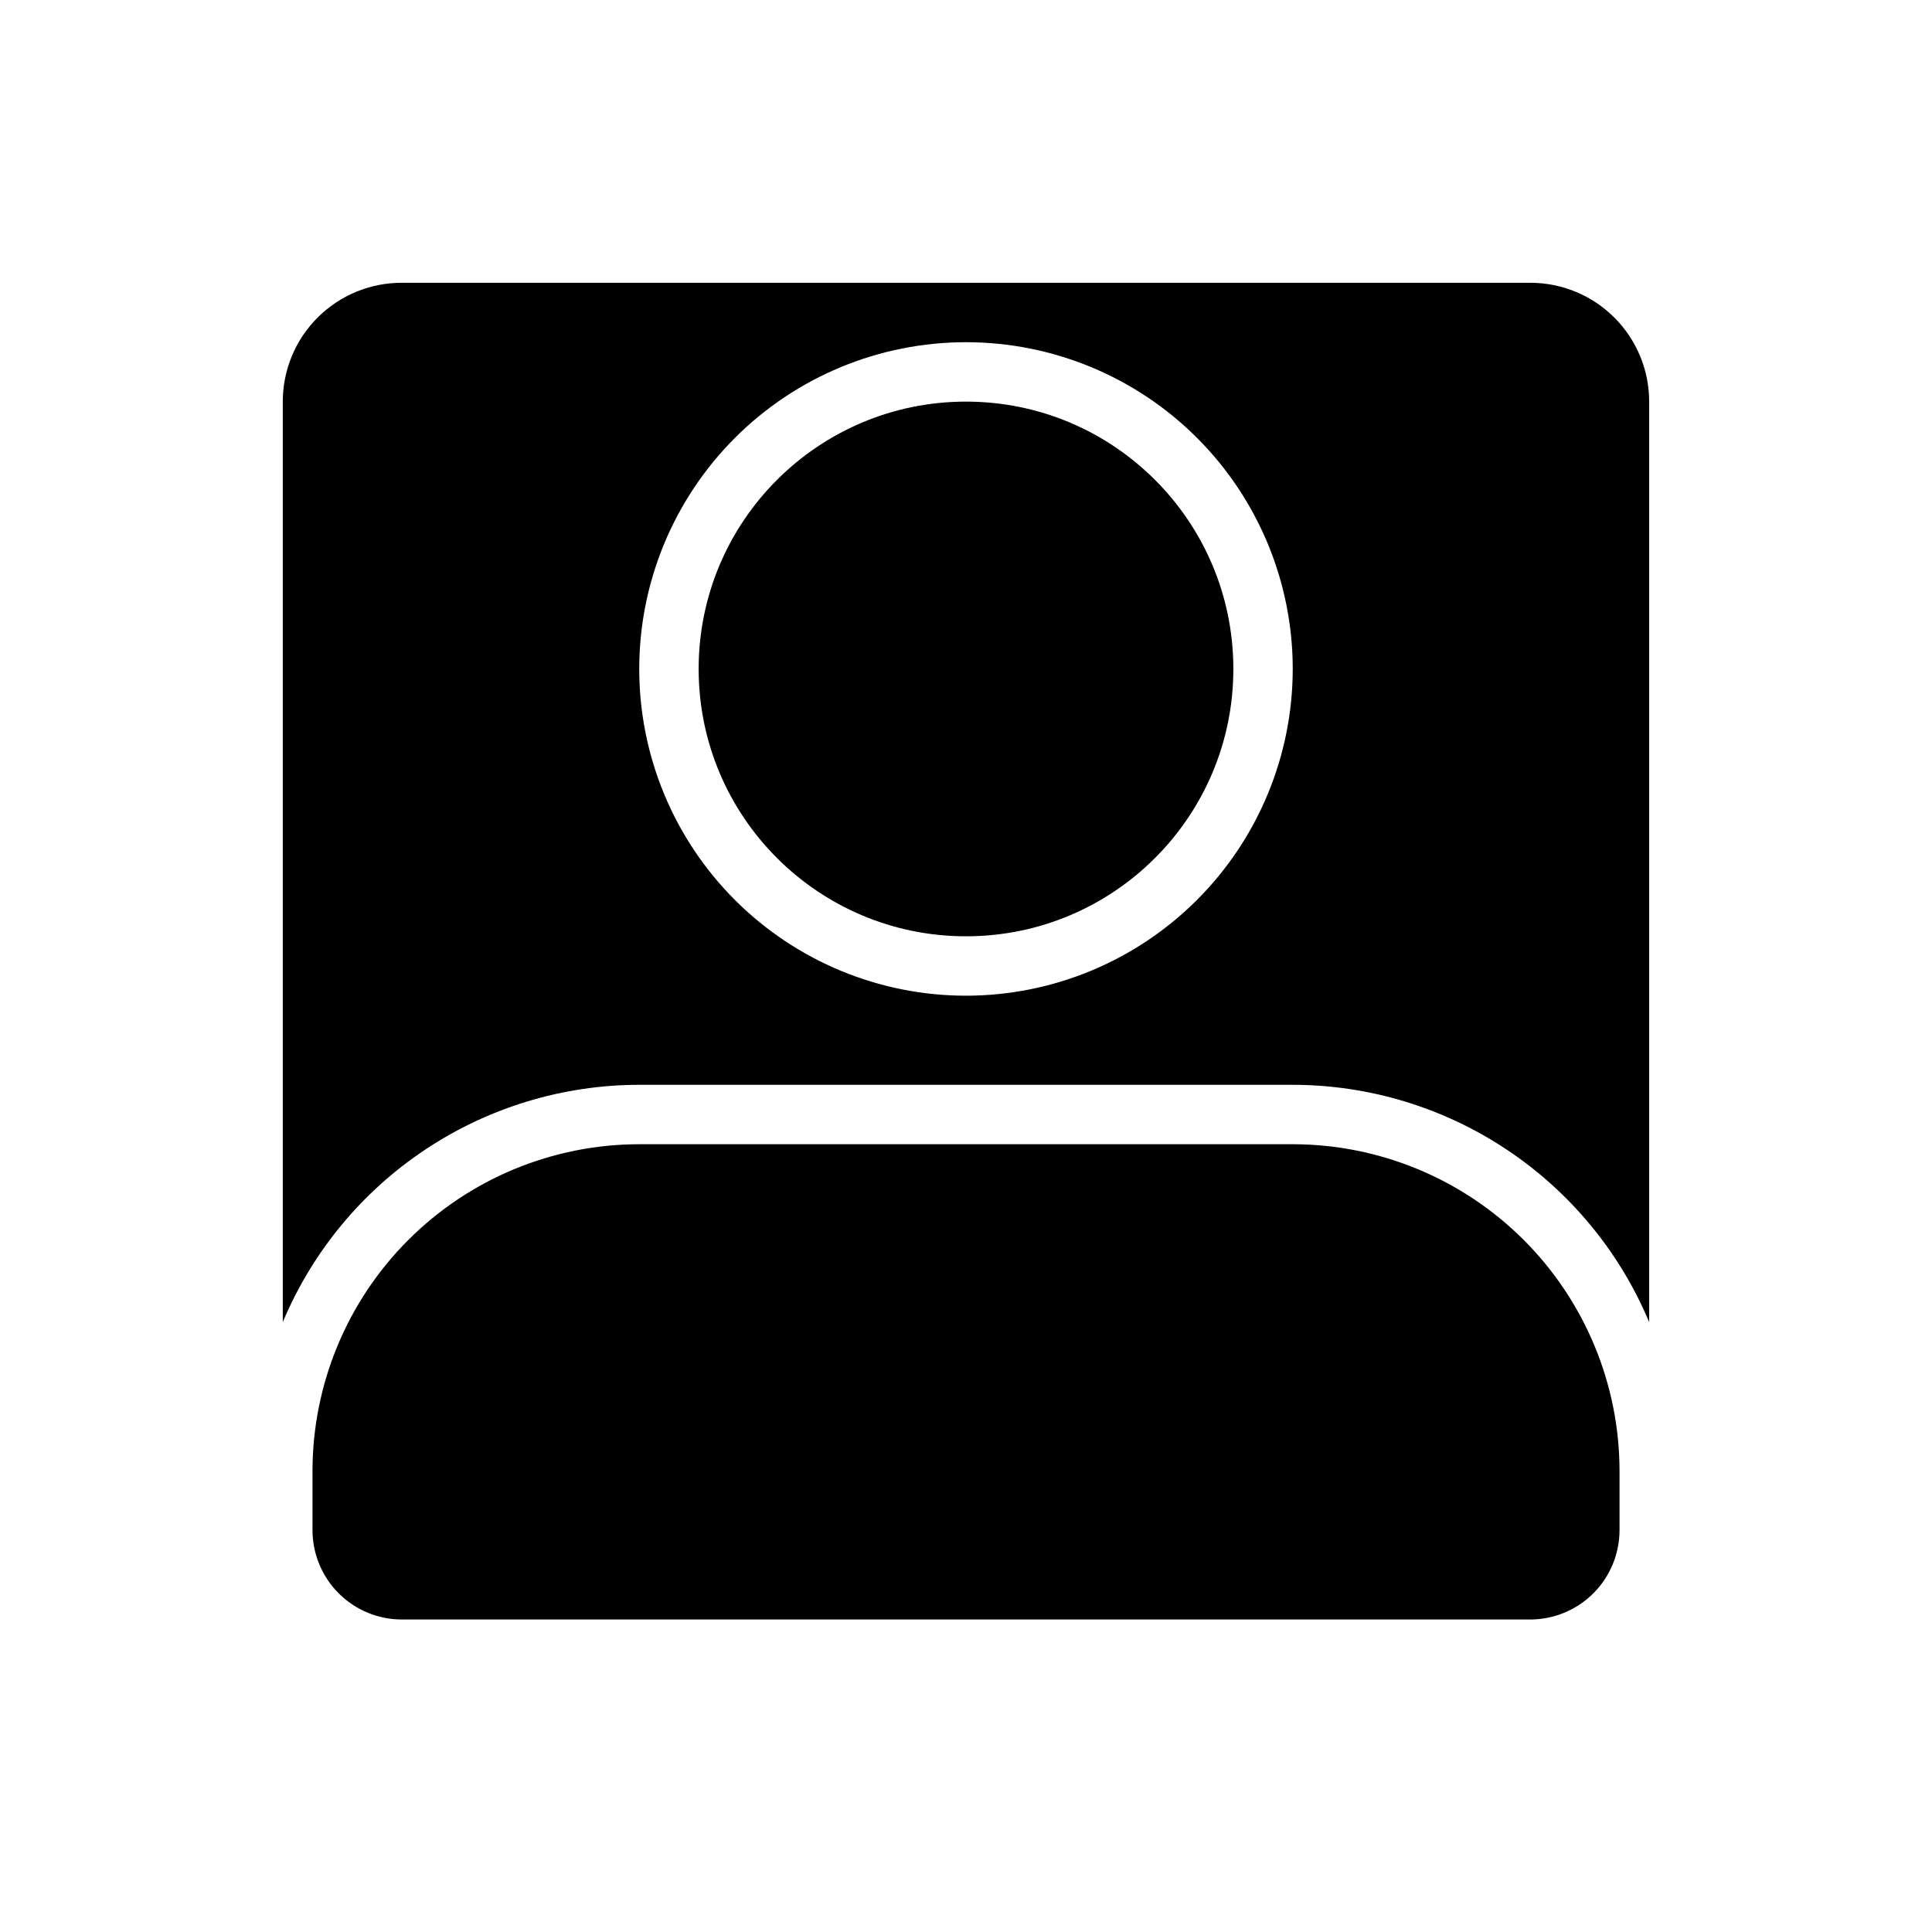
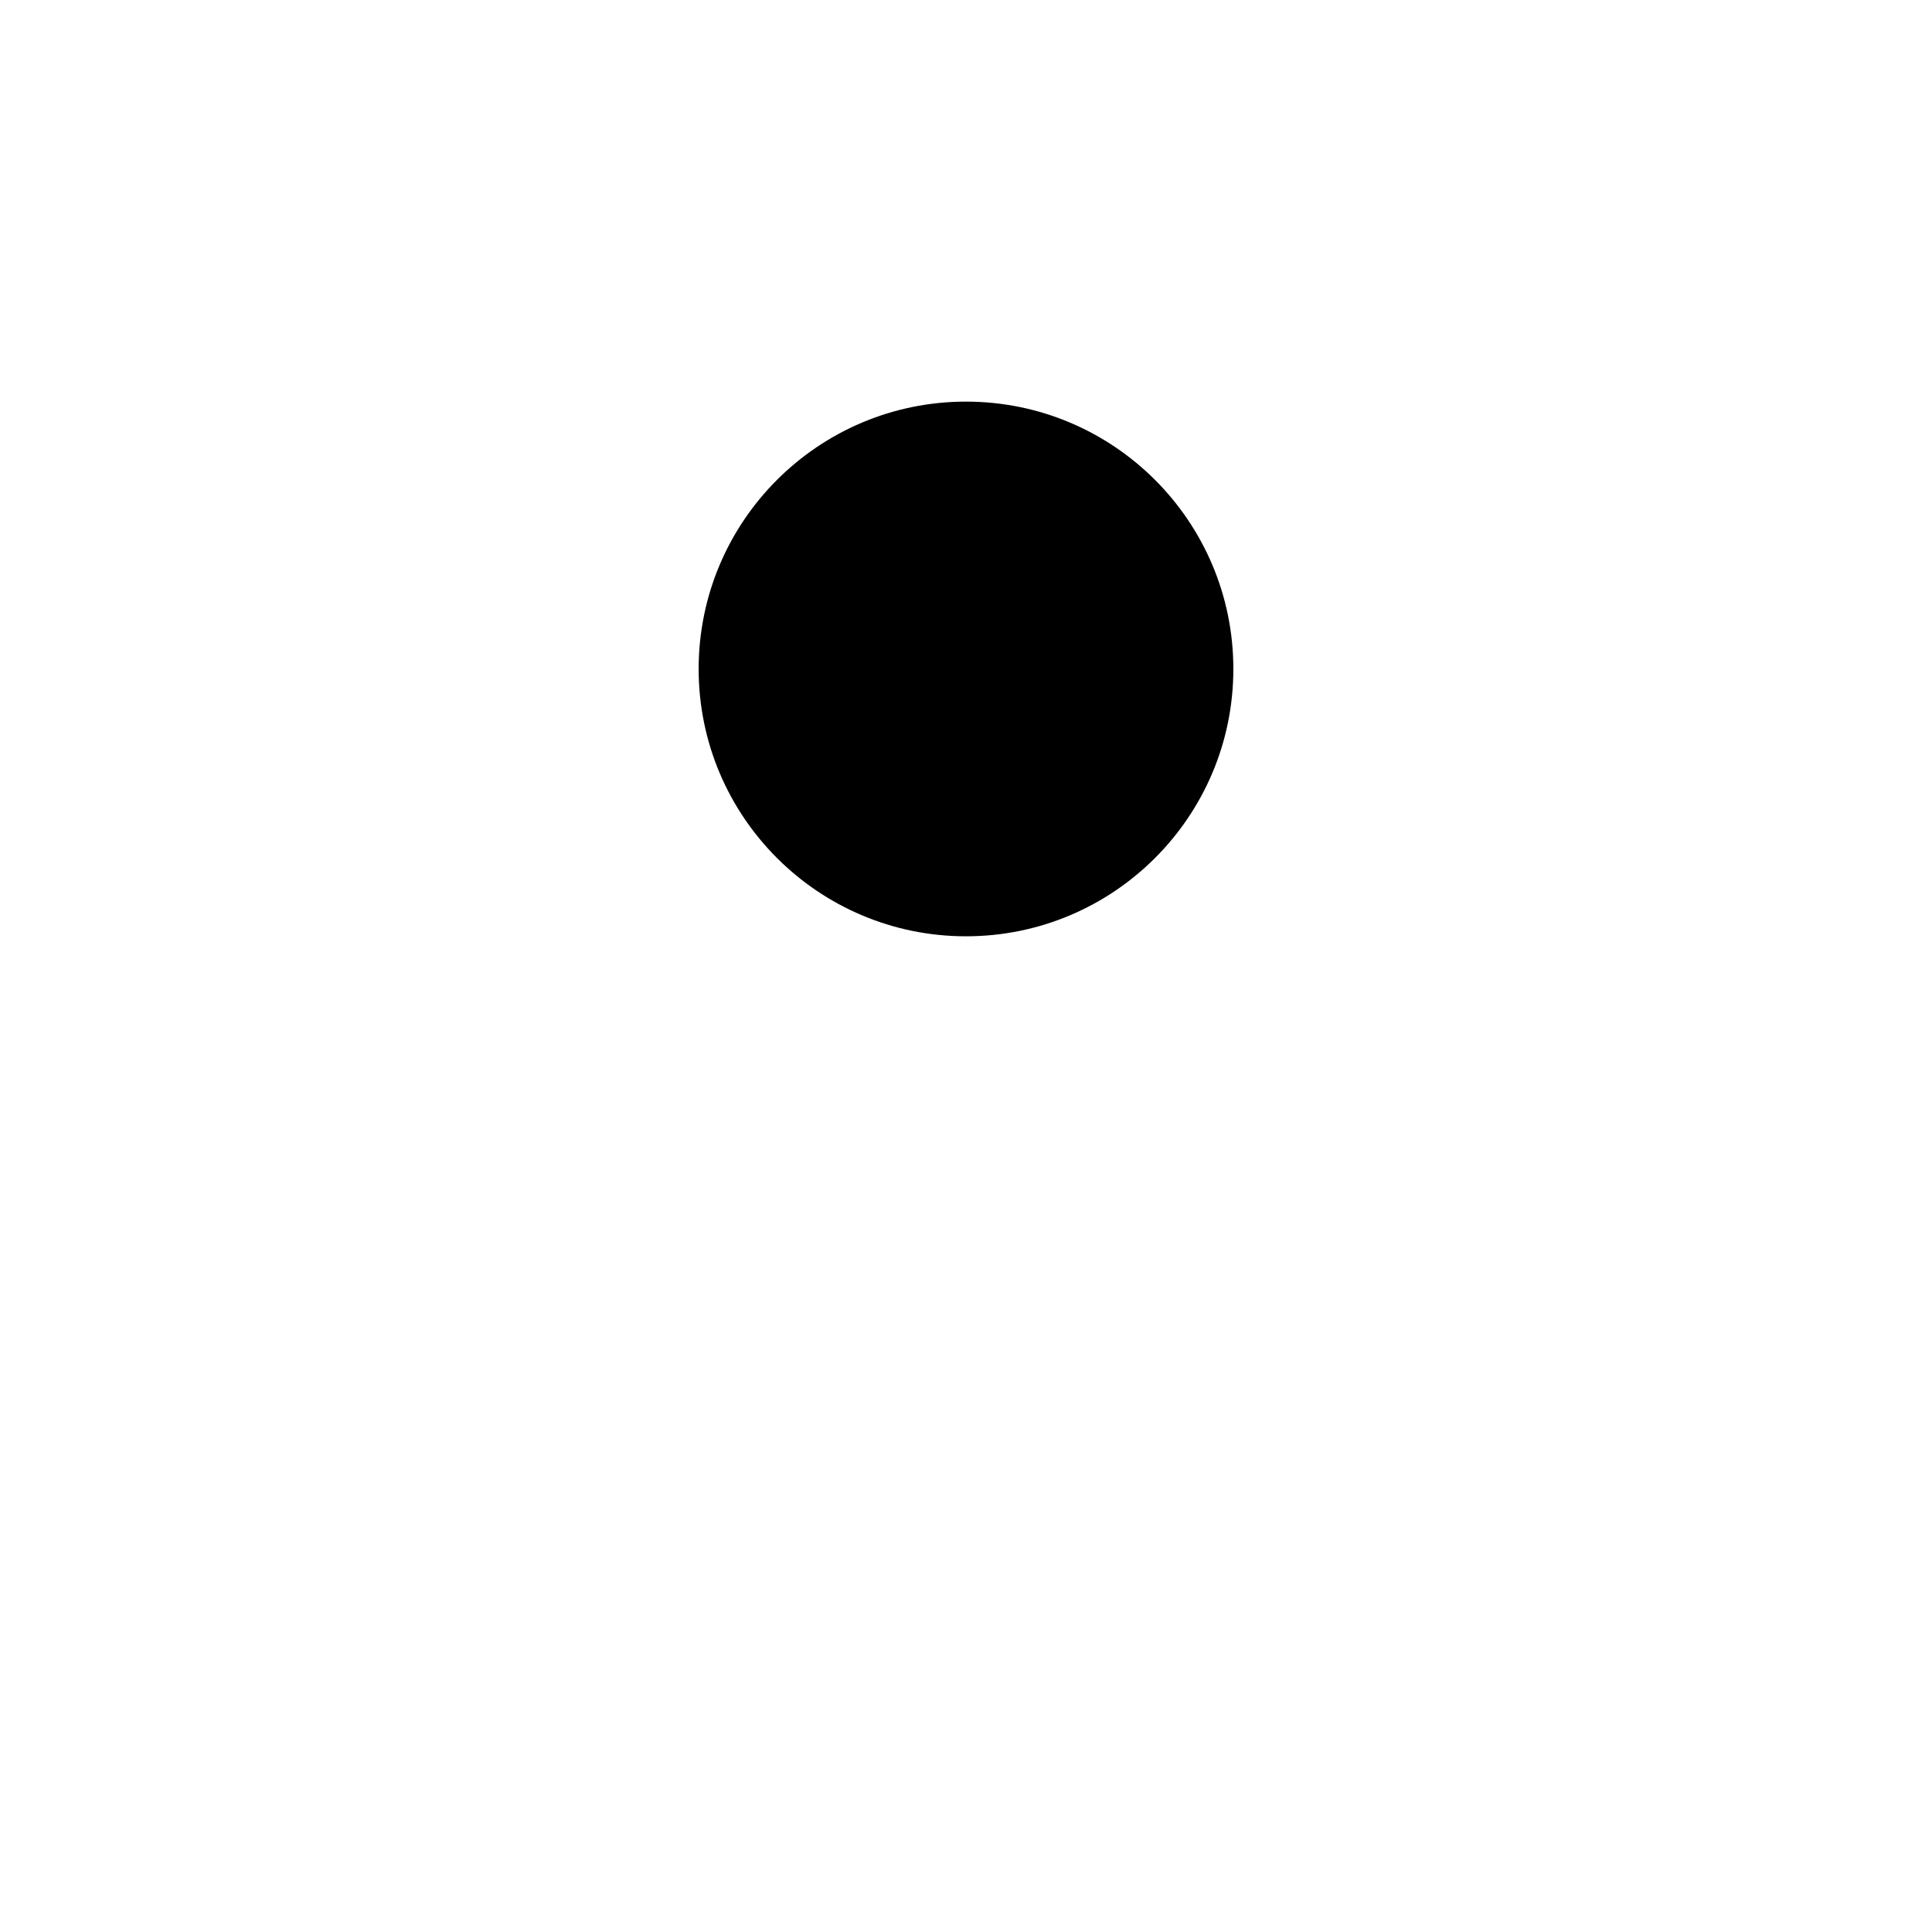
<svg xmlns="http://www.w3.org/2000/svg" fill="#000000" width="800px" height="800px" version="1.1" viewBox="144 144 512 512">
  <g>
    <path d="m470.85 321.28c0 39.129-31.723 70.848-70.848 70.848-39.129 0-70.852-31.719-70.852-70.848s31.723-70.848 70.852-70.848c39.125 0 70.848 31.719 70.848 70.848" />
-     <path d="m486.59 447.23h-173.18c-22.961 0.016-44.977 9.141-61.215 25.379-16.234 16.234-25.363 38.254-25.379 61.215v15.742c0.02 6.258 2.516 12.254 6.938 16.68 4.426 4.426 10.422 6.918 16.68 6.938h299.14c6.258-0.02 12.254-2.512 16.68-6.938 4.426-4.426 6.918-10.422 6.938-16.68v-15.742c-0.016-22.961-9.145-44.98-25.379-61.215-16.234-16.238-38.254-25.363-61.215-25.379zm62.977-228.29h-299.14c-8.352 0-16.359 3.316-22.266 9.223s-9.223 13.914-9.223 22.266v243.95c7.801-18.621 20.93-34.523 37.734-45.711 16.805-11.191 36.539-17.168 56.73-17.184h173.18c20.191 0.016 39.926 5.992 56.73 17.184 16.805 11.188 29.934 27.09 37.734 45.711v-243.95c0-8.352-3.316-16.359-9.223-22.266s-13.914-9.223-22.266-9.223zm-149.57 188.93c-22.969 0-44.992-9.125-61.23-25.363-16.238-16.238-25.363-38.266-25.363-61.23s9.125-44.988 25.363-61.23c16.238-16.238 38.262-25.359 61.23-25.359 22.965 0 44.988 9.121 61.227 25.359 16.242 16.242 25.363 38.266 25.363 61.23-0.012 22.961-9.141 44.98-25.379 61.215-16.234 16.234-38.25 25.363-61.211 25.379z" />
  </g>
</svg>